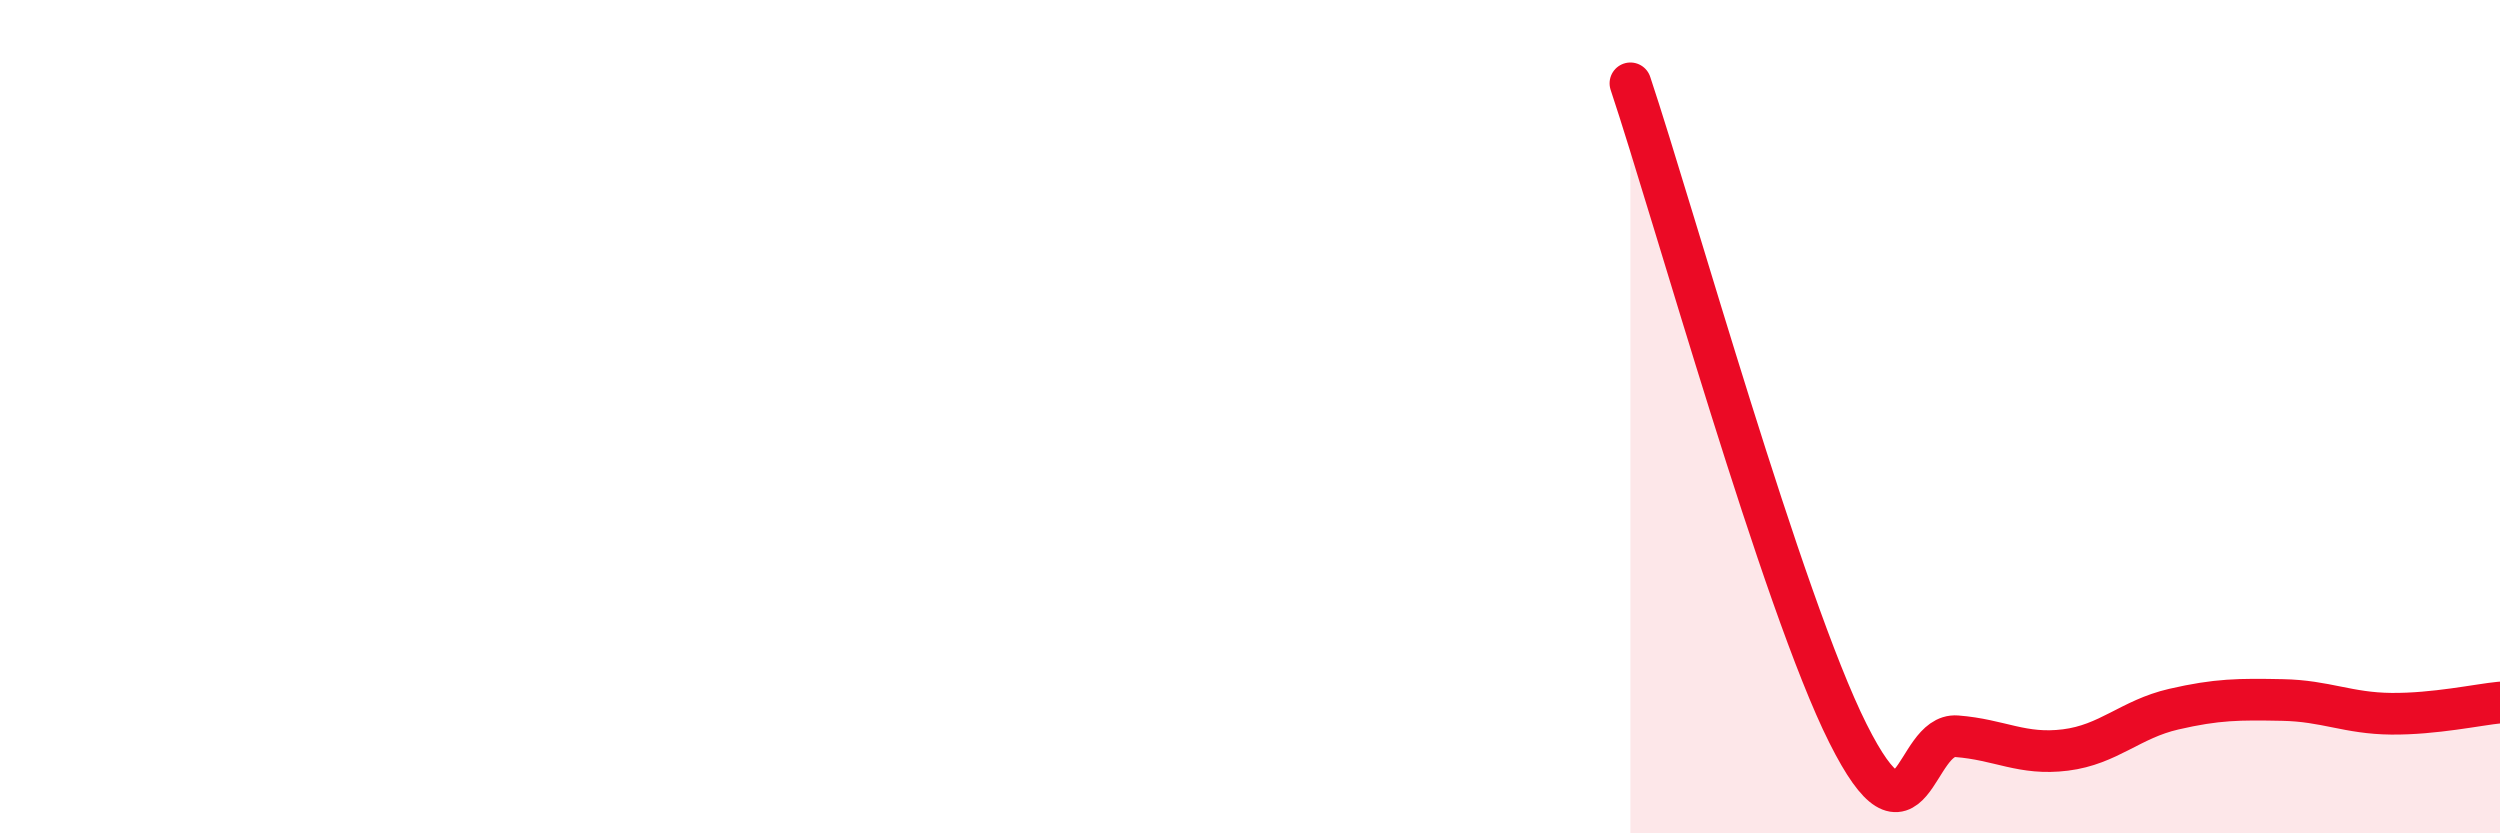
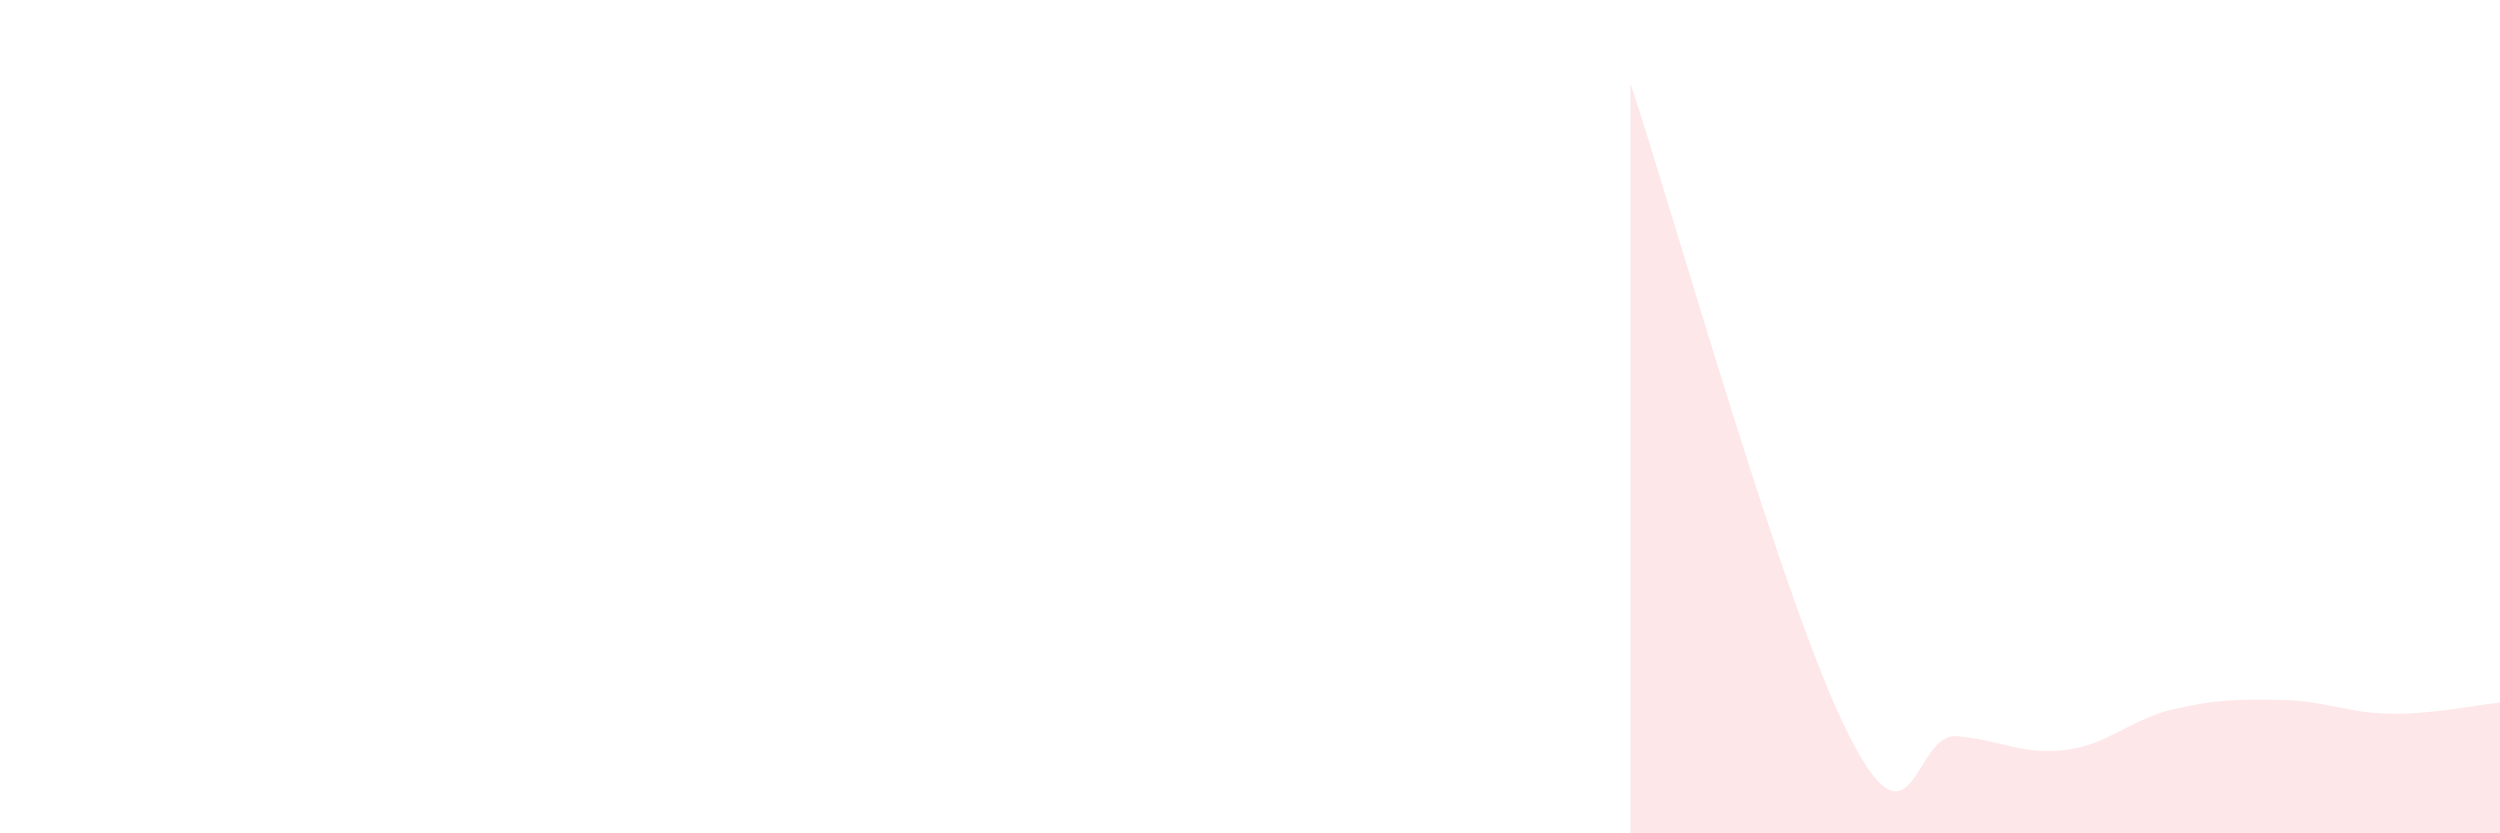
<svg xmlns="http://www.w3.org/2000/svg" width="60" height="20" viewBox="0 0 60 20">
  <path d="M 39.13,2 C 40.17,5.12 42.78,14.47 44.35,17.6 C 45.92,20.73 45.92,17.59 46.96,17.67 C 48,17.75 48.53,18.13 49.57,18 C 50.61,17.87 51.13,17.26 52.17,17.02 C 53.21,16.78 53.74,16.78 54.78,16.8 C 55.82,16.82 56.35,17.12 57.39,17.13 C 58.43,17.14 59.48,16.91 60,16.86L60 20L39.13 20Z" fill="#EB0A25" opacity="0.1" stroke-linecap="round" stroke-linejoin="round" />
-   <path d="M 39.13,2 C 40.17,5.12 42.78,14.47 44.35,17.6 C 45.92,20.73 45.92,17.59 46.96,17.67 C 48,17.75 48.53,18.13 49.57,18 C 50.61,17.87 51.13,17.26 52.17,17.02 C 53.21,16.78 53.74,16.78 54.78,16.8 C 55.82,16.82 56.35,17.12 57.39,17.13 C 58.43,17.14 59.48,16.91 60,16.86" stroke="#EB0A25" stroke-width="1" fill="none" stroke-linecap="round" stroke-linejoin="round" />
</svg>